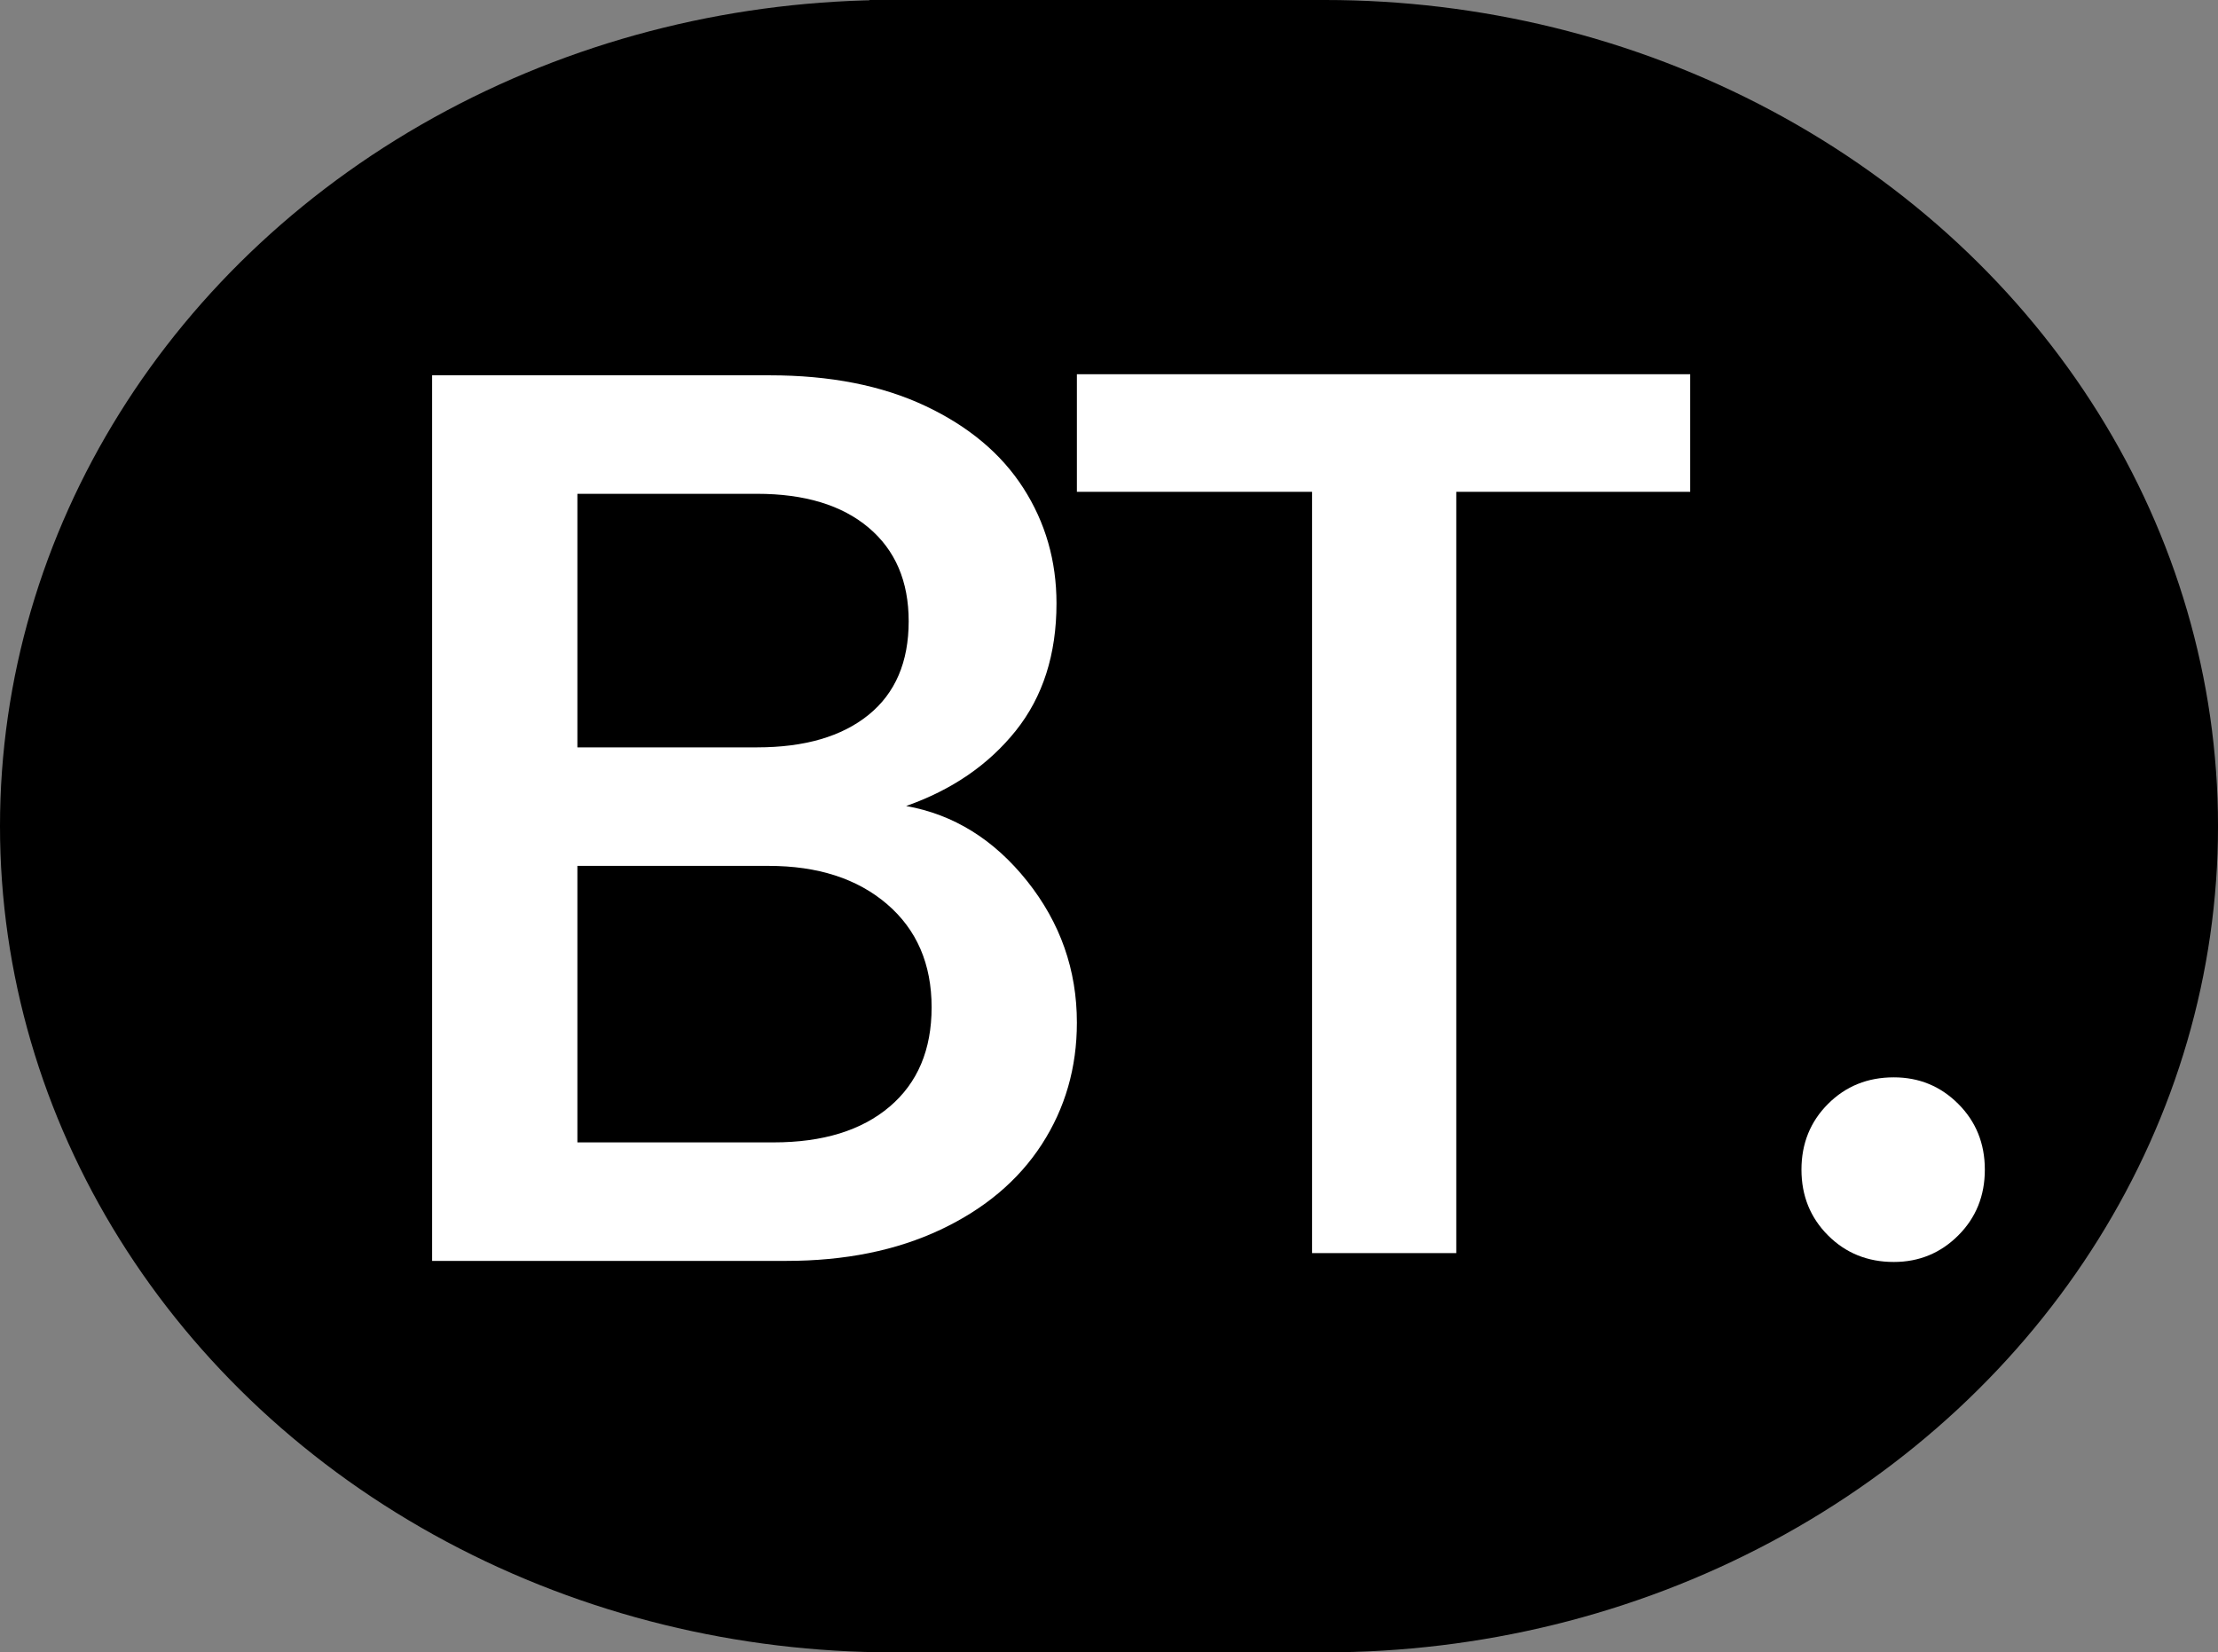
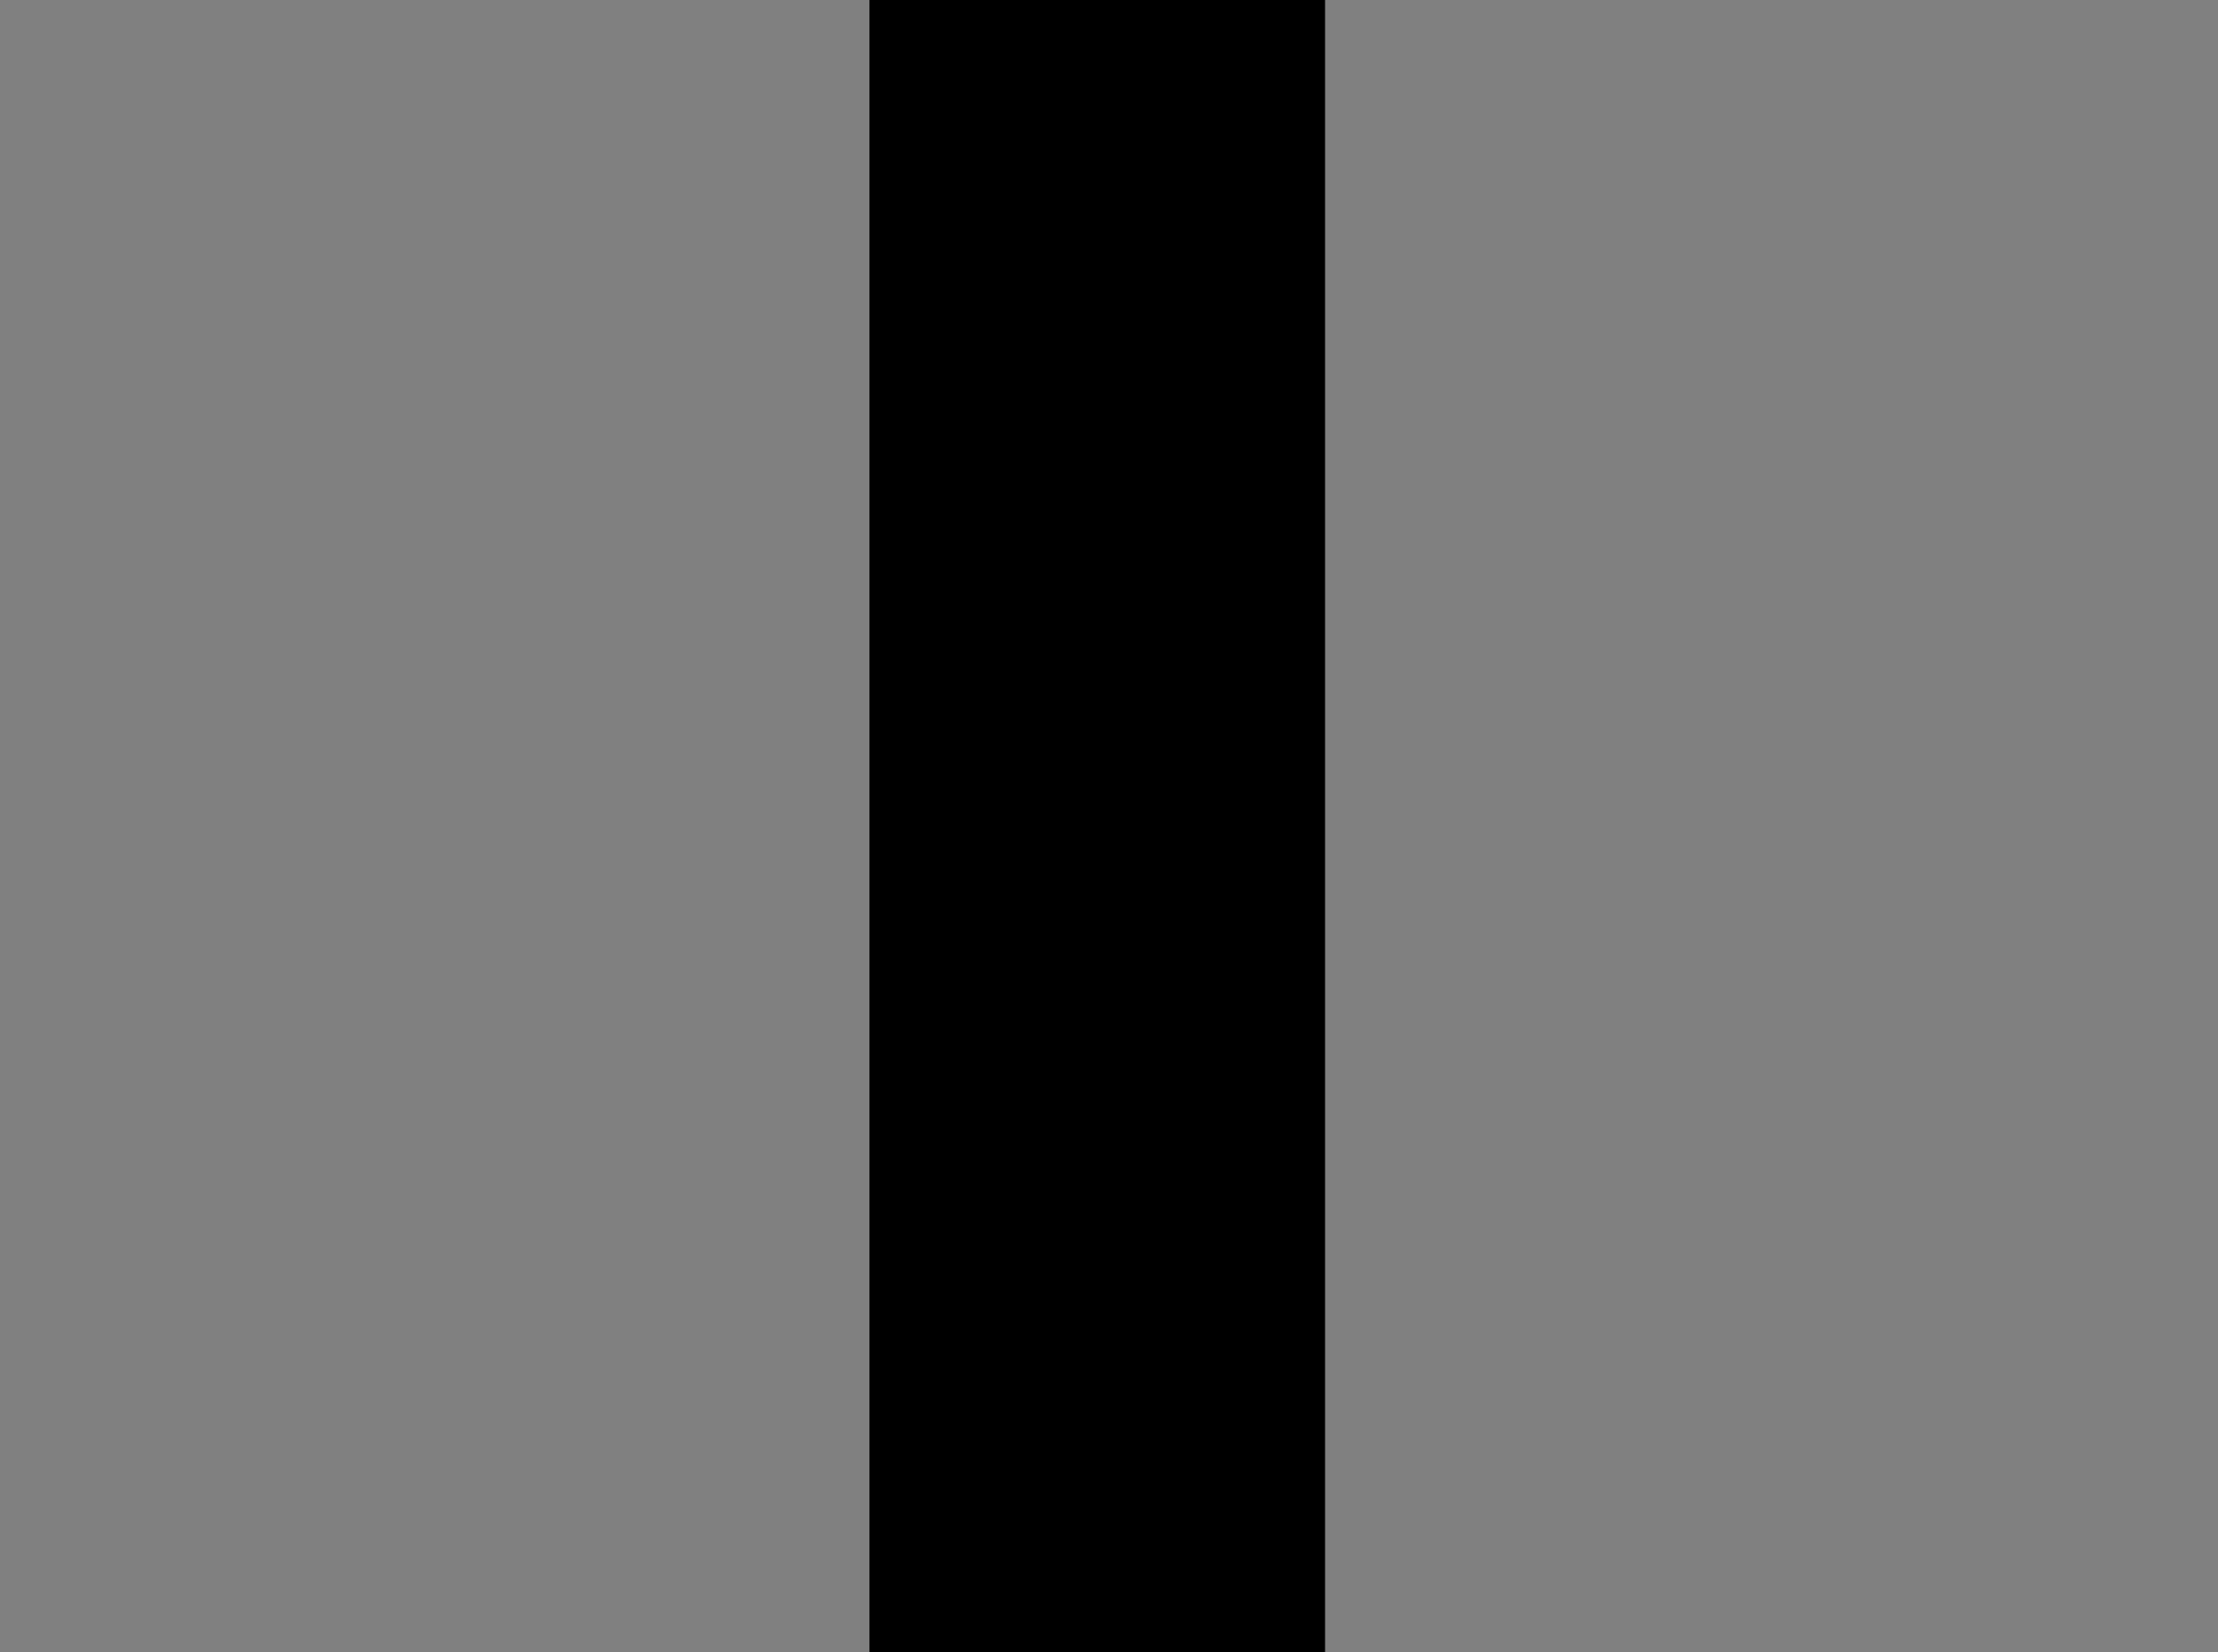
<svg xmlns="http://www.w3.org/2000/svg" version="1.1" id="Layer_1" x="0px" y="0px" width="154.16px" height="114.842px" viewBox="0 0 154.16 114.842" enable-background="new 0 0 154.16 114.842" xml:space="preserve">
  <rect x="0" y="0" width="154.16" height="114.842" fill="#808080" stroke="none" />
  <rect x="60.428" width="31.669" height="114.844" />
-   <ellipse cx="62.063" cy="57.421" rx="62.063" ry="57.422" />
-   <ellipse cx="92.098" cy="57.421" rx="62.063" ry="57.421" />
  <g>
-     <path fill="#FFFFFF" d="M71.394,61.243c2.303,2.894,3.454,6.17,3.454,9.831c0,3.129-0.812,5.949-2.436,8.458   c-1.625,2.51-3.972,4.487-7.041,5.934c-3.071,1.447-6.642,2.169-10.716,2.169h-24.62v-61.55h23.469   c4.191,0,7.793,0.708,10.805,2.126c3.011,1.417,5.283,3.321,6.819,5.712c1.535,2.391,2.303,5.063,2.303,8.015   c0,3.542-0.945,6.496-2.834,8.856c-1.891,2.362-4.428,4.104-7.617,5.225C66.286,56.609,69.091,58.352,71.394,61.243z    M40.131,51.944h12.487c3.306,0,5.89-0.752,7.749-2.258c1.86-1.505,2.79-3.675,2.79-6.509c0-2.775-0.93-4.944-2.79-6.509   c-1.859-1.564-4.443-2.347-7.749-2.347H40.131V51.944z M61.829,76.919c1.948-1.652,2.922-3.955,2.922-6.907   c0-3.011-1.034-5.403-3.099-7.174c-2.068-1.771-4.813-2.657-8.236-2.657H40.131v19.218H53.77   C57.193,79.399,59.88,78.572,61.829,76.919z" />
-   </g>
+     </g>
  <g>
-     <path fill="#FFFFFF" d="M117.476,26.009v8.174h-16.26v52.911H91.195V34.183H74.848v-8.174H117.476z" />
-     <path fill="#FFFFFF" d="M127.056,85.864c-1.23-1.23-1.847-2.754-1.847-4.57s0.616-3.34,1.847-4.57   c1.229-1.231,2.754-1.846,4.57-1.846c1.758,0,3.252,0.615,4.482,1.846c1.231,1.23,1.846,2.754,1.846,4.57s-0.614,3.34-1.846,4.57   c-1.23,1.23-2.725,1.846-4.482,1.846C129.81,87.71,128.285,87.094,127.056,85.864z" />
-   </g>
+     </g>
</svg>